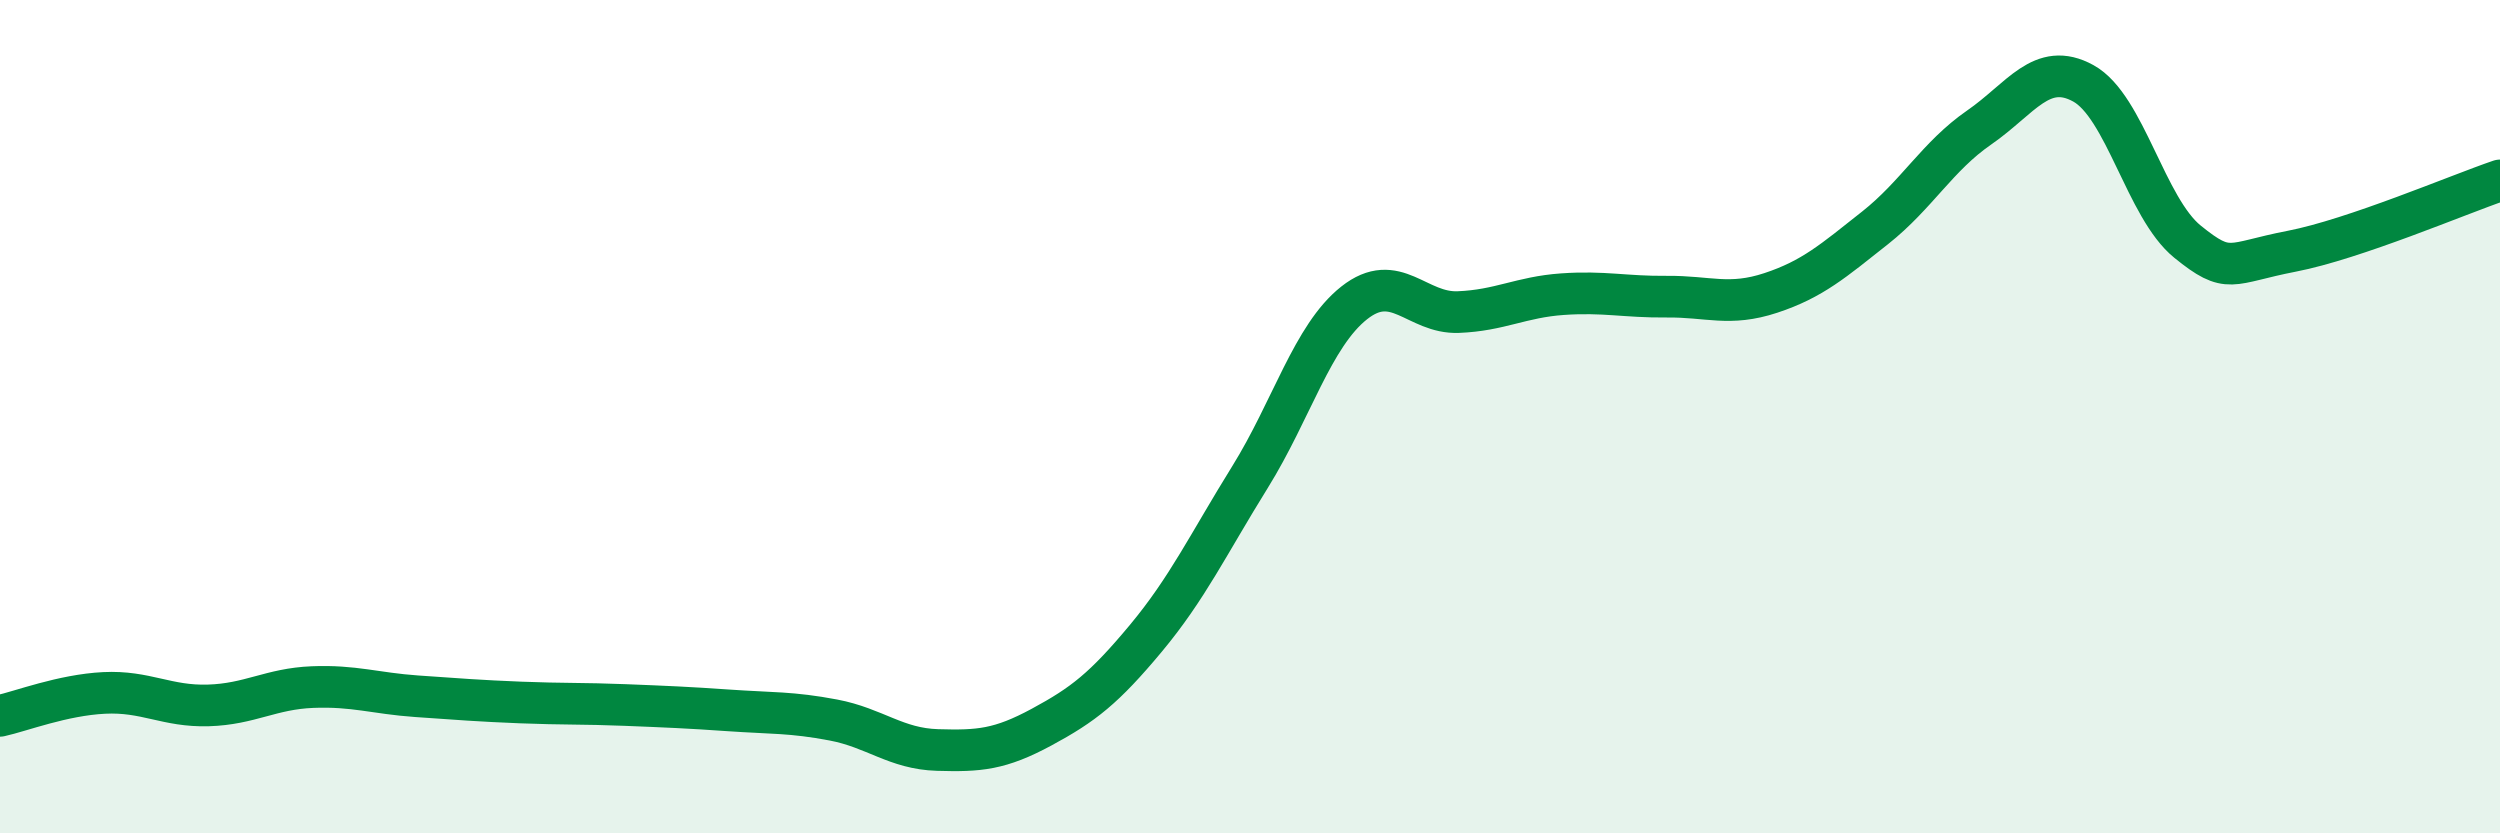
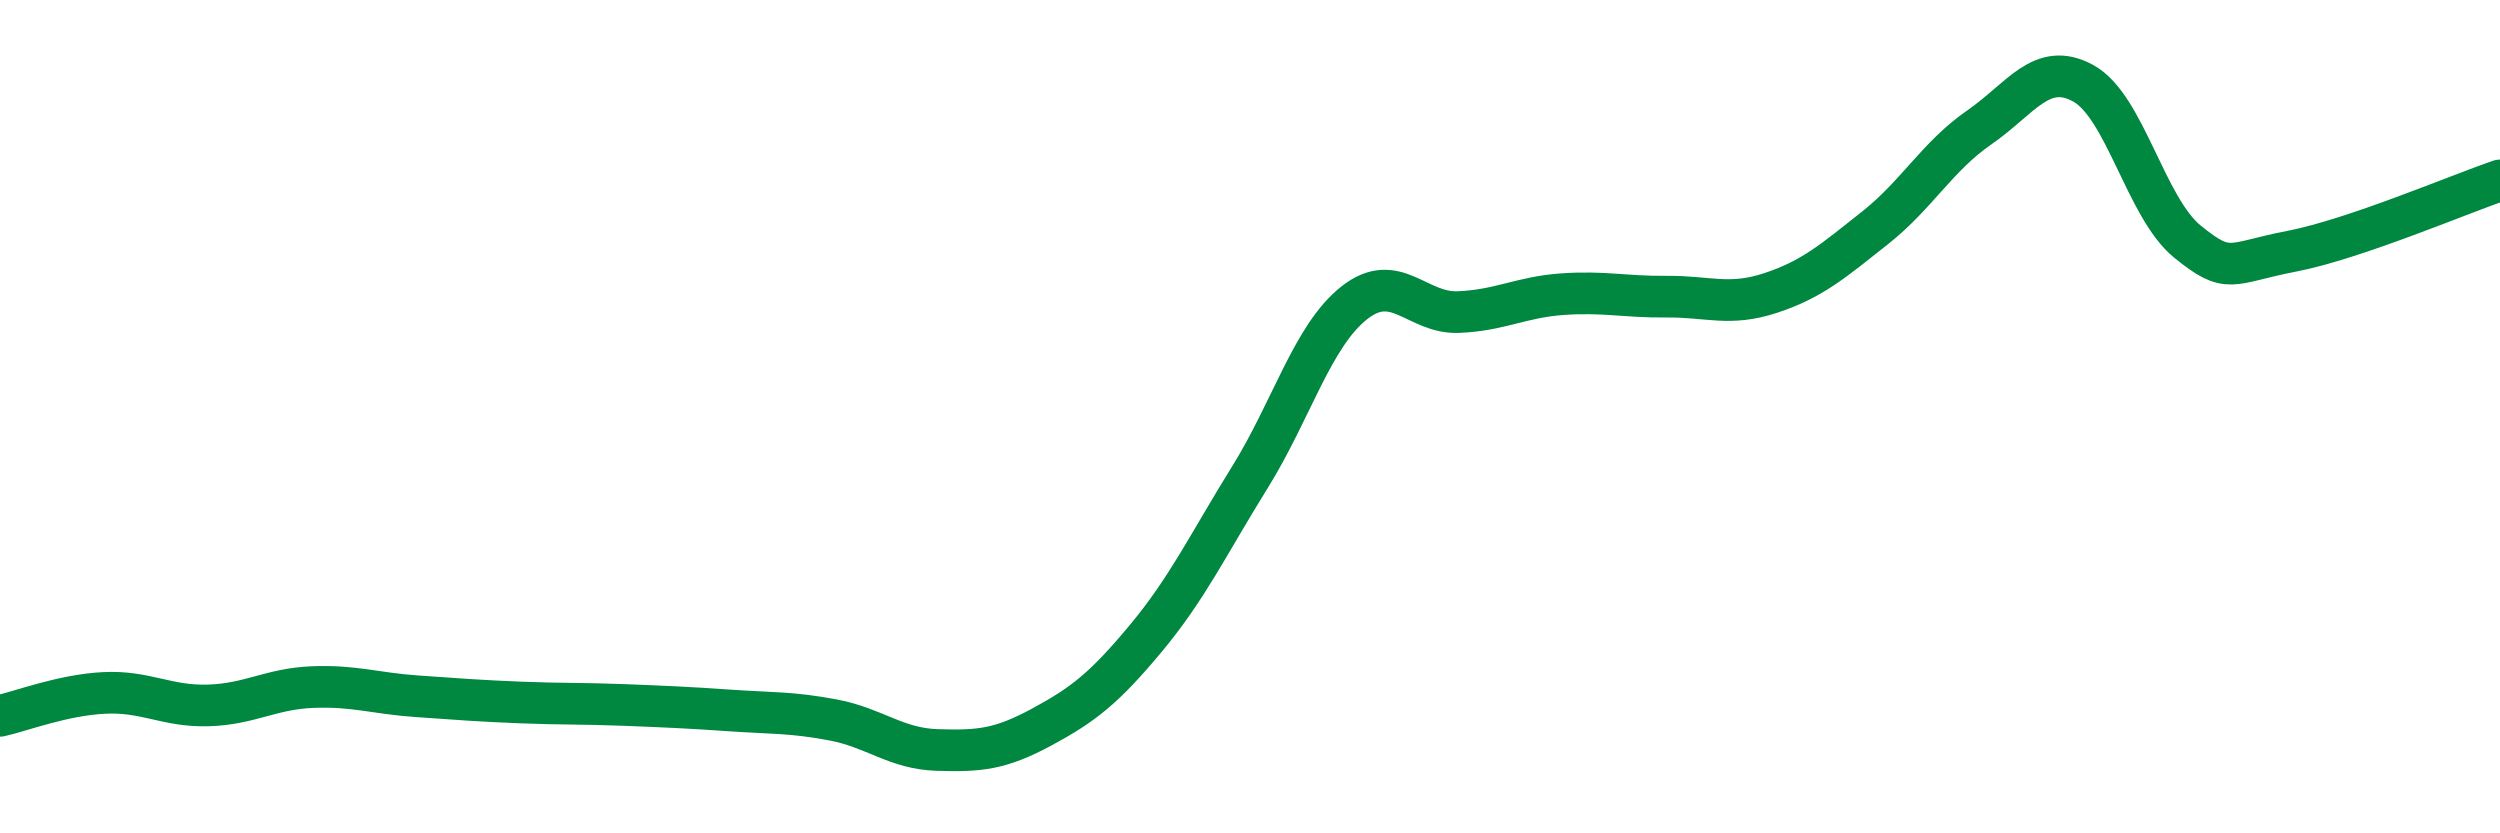
<svg xmlns="http://www.w3.org/2000/svg" width="60" height="20" viewBox="0 0 60 20">
-   <path d="M 0,17.18 C 0.5,17.07 1.5,16.68 2.5,16.63 C 3.5,16.58 4,16.96 5,16.93 C 6,16.9 6.5,16.53 7.5,16.49 C 8.5,16.45 9,16.64 10,16.71 C 11,16.78 11.5,16.82 12.5,16.86 C 13.5,16.9 14,16.88 15,16.92 C 16,16.96 16.5,16.98 17.5,17.05 C 18.5,17.12 19,17.09 20,17.28 C 21,17.47 21.5,17.97 22.5,18 C 23.5,18.03 24,17.99 25,17.45 C 26,16.91 26.5,16.52 27.5,15.32 C 28.5,14.12 29,13.06 30,11.45 C 31,9.84 31.5,8.06 32.5,7.27 C 33.5,6.48 34,7.53 35,7.49 C 36,7.45 36.5,7.13 37.5,7.06 C 38.5,6.99 39,7.13 40,7.12 C 41,7.11 41.5,7.36 42.5,7.03 C 43.5,6.7 44,6.26 45,5.47 C 46,4.68 46.5,3.75 47.5,3.06 C 48.5,2.37 49,1.45 50,2 C 51,2.55 51.5,4.99 52.5,5.8 C 53.5,6.61 53.5,6.32 55,6.03 C 56.5,5.74 59,4.67 60,4.33L60 20L0 20Z" fill="#008740" opacity="0.1" stroke-linecap="round" stroke-linejoin="round" />
  <path d="M 0,17.18 C 0.5,17.07 1.5,16.68 2.5,16.63 C 3.5,16.58 4,16.96 5,16.93 C 6,16.9 6.5,16.53 7.5,16.49 C 8.5,16.45 9,16.64 10,16.71 C 11,16.78 11.5,16.82 12.5,16.86 C 13.5,16.9 14,16.88 15,16.92 C 16,16.96 16.5,16.98 17.5,17.05 C 18.5,17.12 19,17.09 20,17.28 C 21,17.47 21.5,17.97 22.5,18 C 23.5,18.03 24,17.99 25,17.45 C 26,16.91 26.5,16.52 27.5,15.32 C 28.5,14.12 29,13.06 30,11.45 C 31,9.84 31.5,8.06 32.5,7.27 C 33.5,6.48 34,7.53 35,7.49 C 36,7.45 36.5,7.13 37.5,7.06 C 38.5,6.99 39,7.13 40,7.12 C 41,7.11 41.5,7.36 42.5,7.03 C 43.5,6.7 44,6.26 45,5.47 C 46,4.68 46.5,3.75 47.5,3.06 C 48.5,2.37 49,1.45 50,2 C 51,2.55 51.5,4.99 52.5,5.8 C 53.5,6.61 53.5,6.32 55,6.03 C 56.5,5.74 59,4.67 60,4.33" stroke="#008740" stroke-width="1" fill="none" stroke-linecap="round" stroke-linejoin="round" />
</svg>